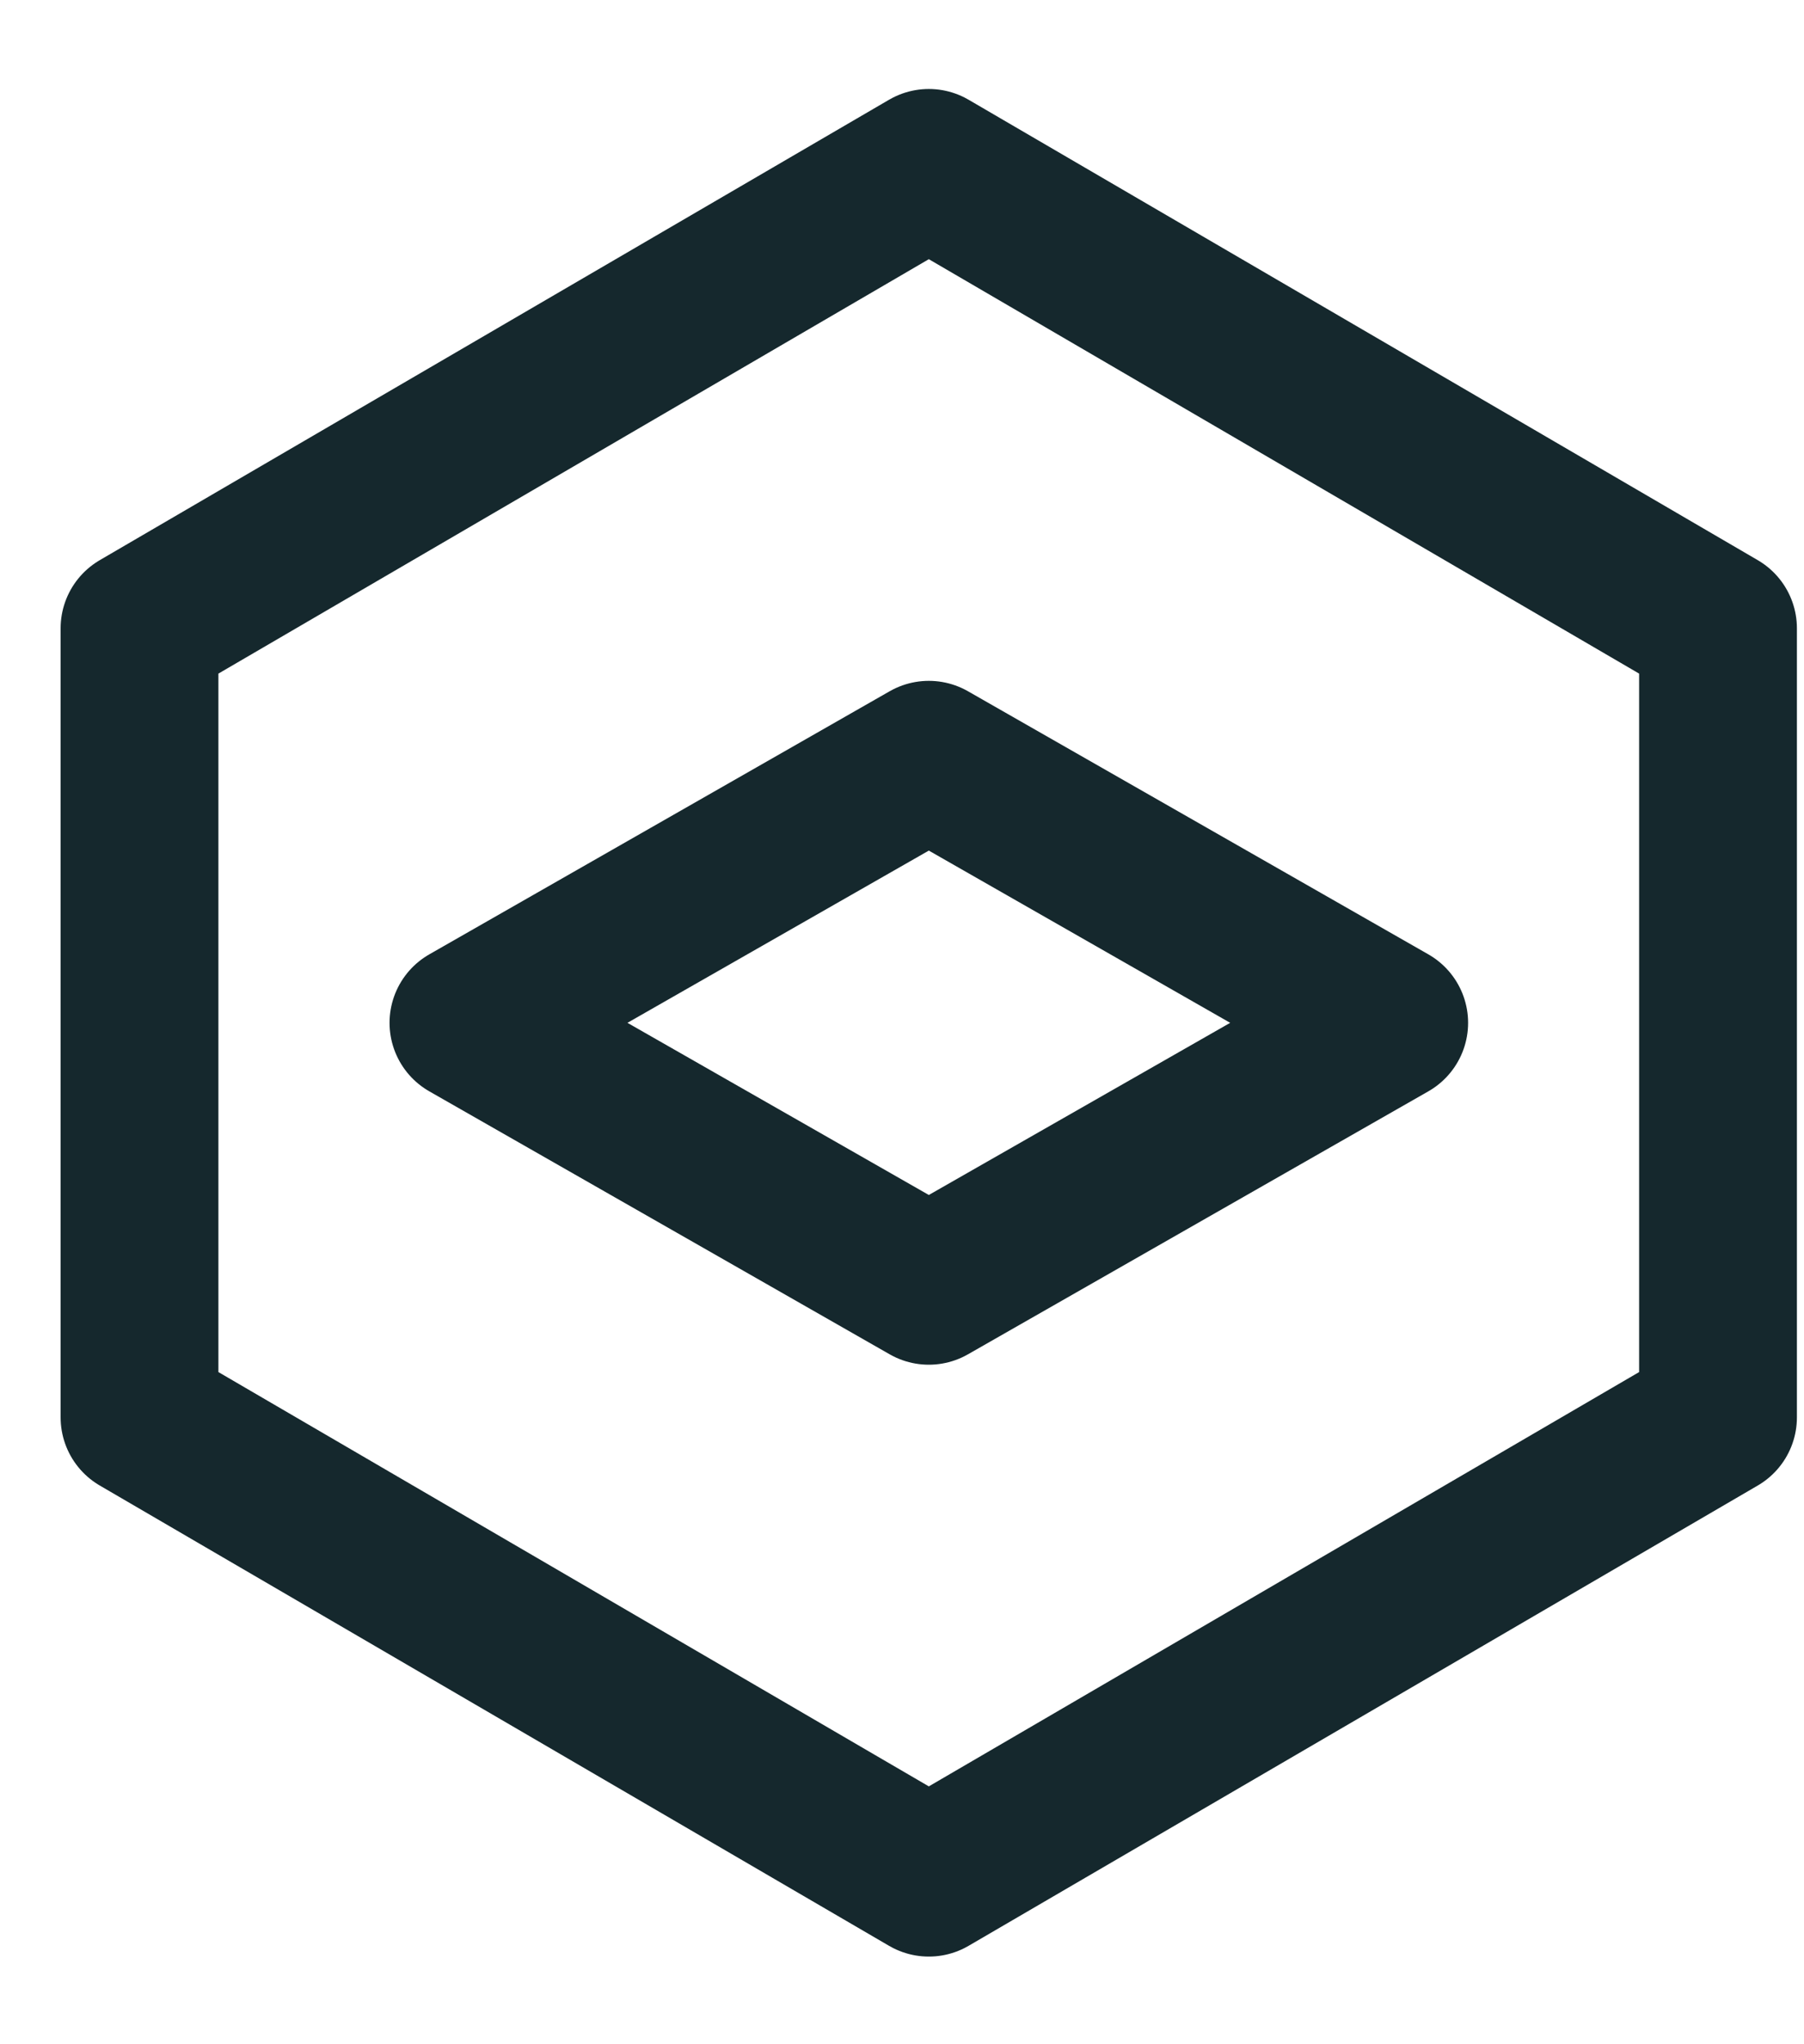
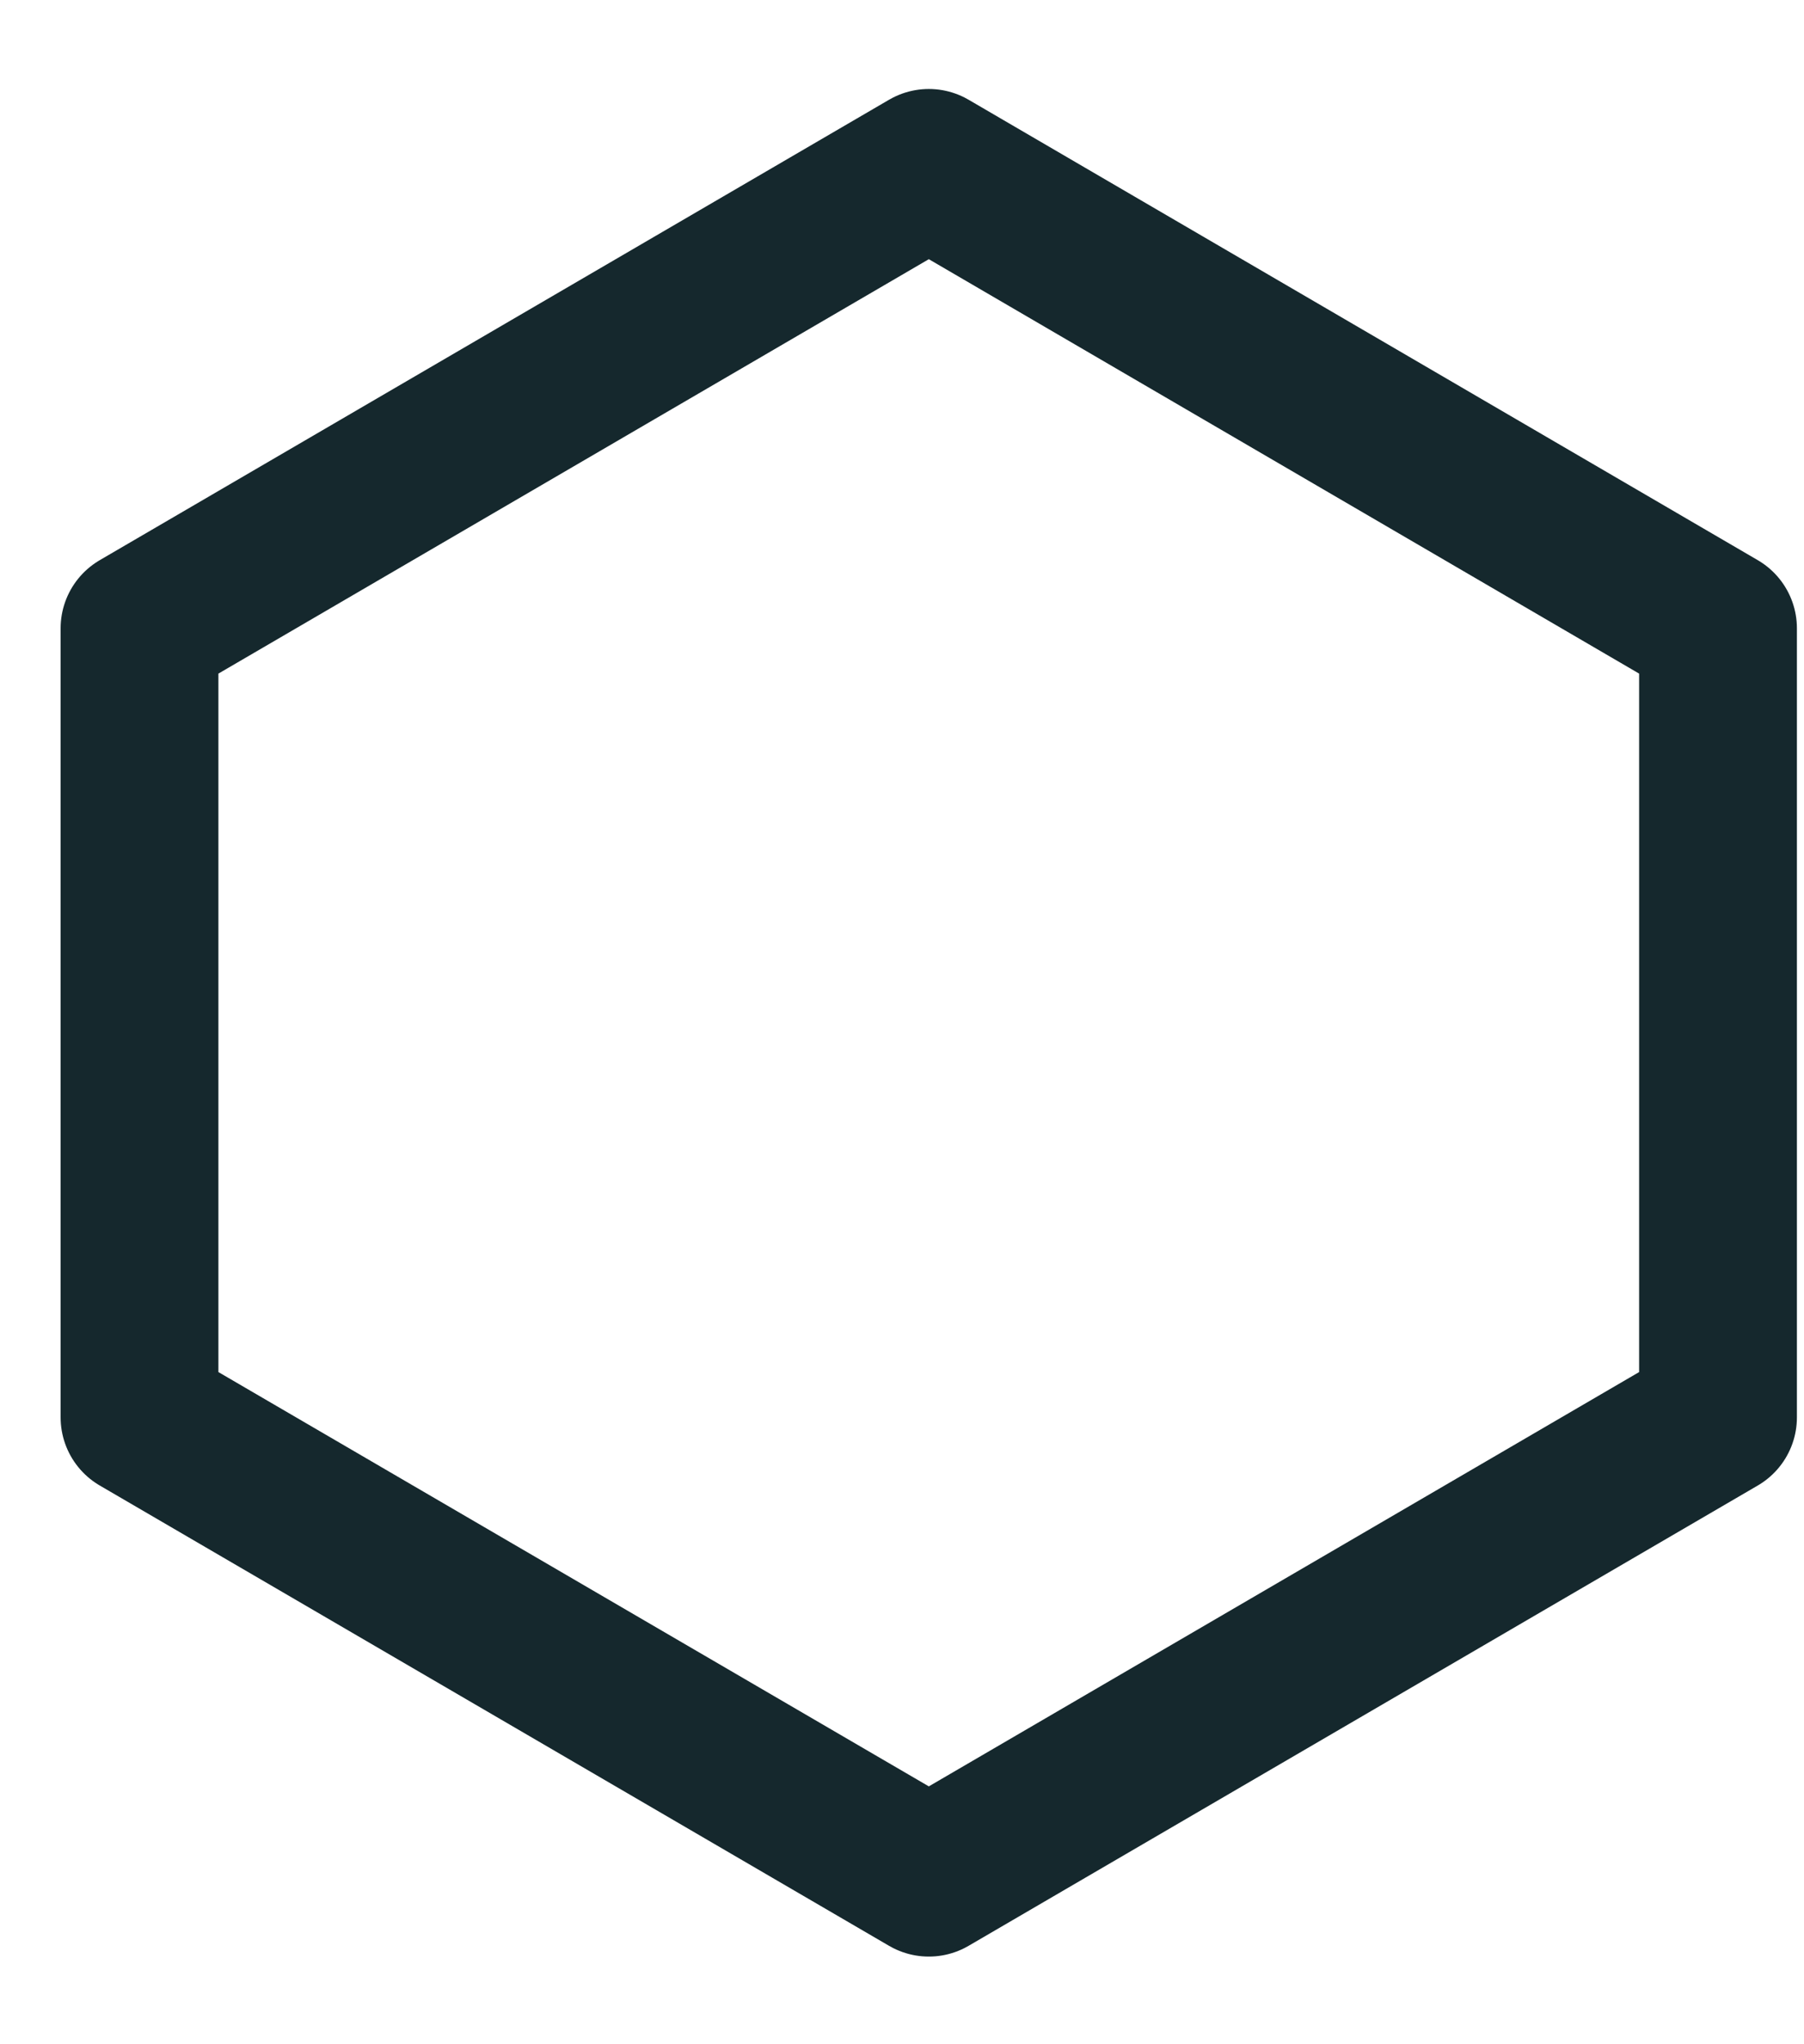
<svg xmlns="http://www.w3.org/2000/svg" width="15" height="17" viewBox="0 0 15 17" fill="none">
  <path d="M7.723 1.396L14.285 5.225V11.787L7.723 15.615L1.16 11.787V5.225L7.723 1.396Z" stroke="#15282D" stroke-width="1.312" stroke-linecap="round" stroke-linejoin="round" />
-   <path d="M7.723 6.318L11.551 8.506L7.723 10.693L3.895 8.506L7.723 6.318Z" stroke="#15282D" stroke-width="1.312" stroke-linecap="round" stroke-linejoin="round" />
</svg>